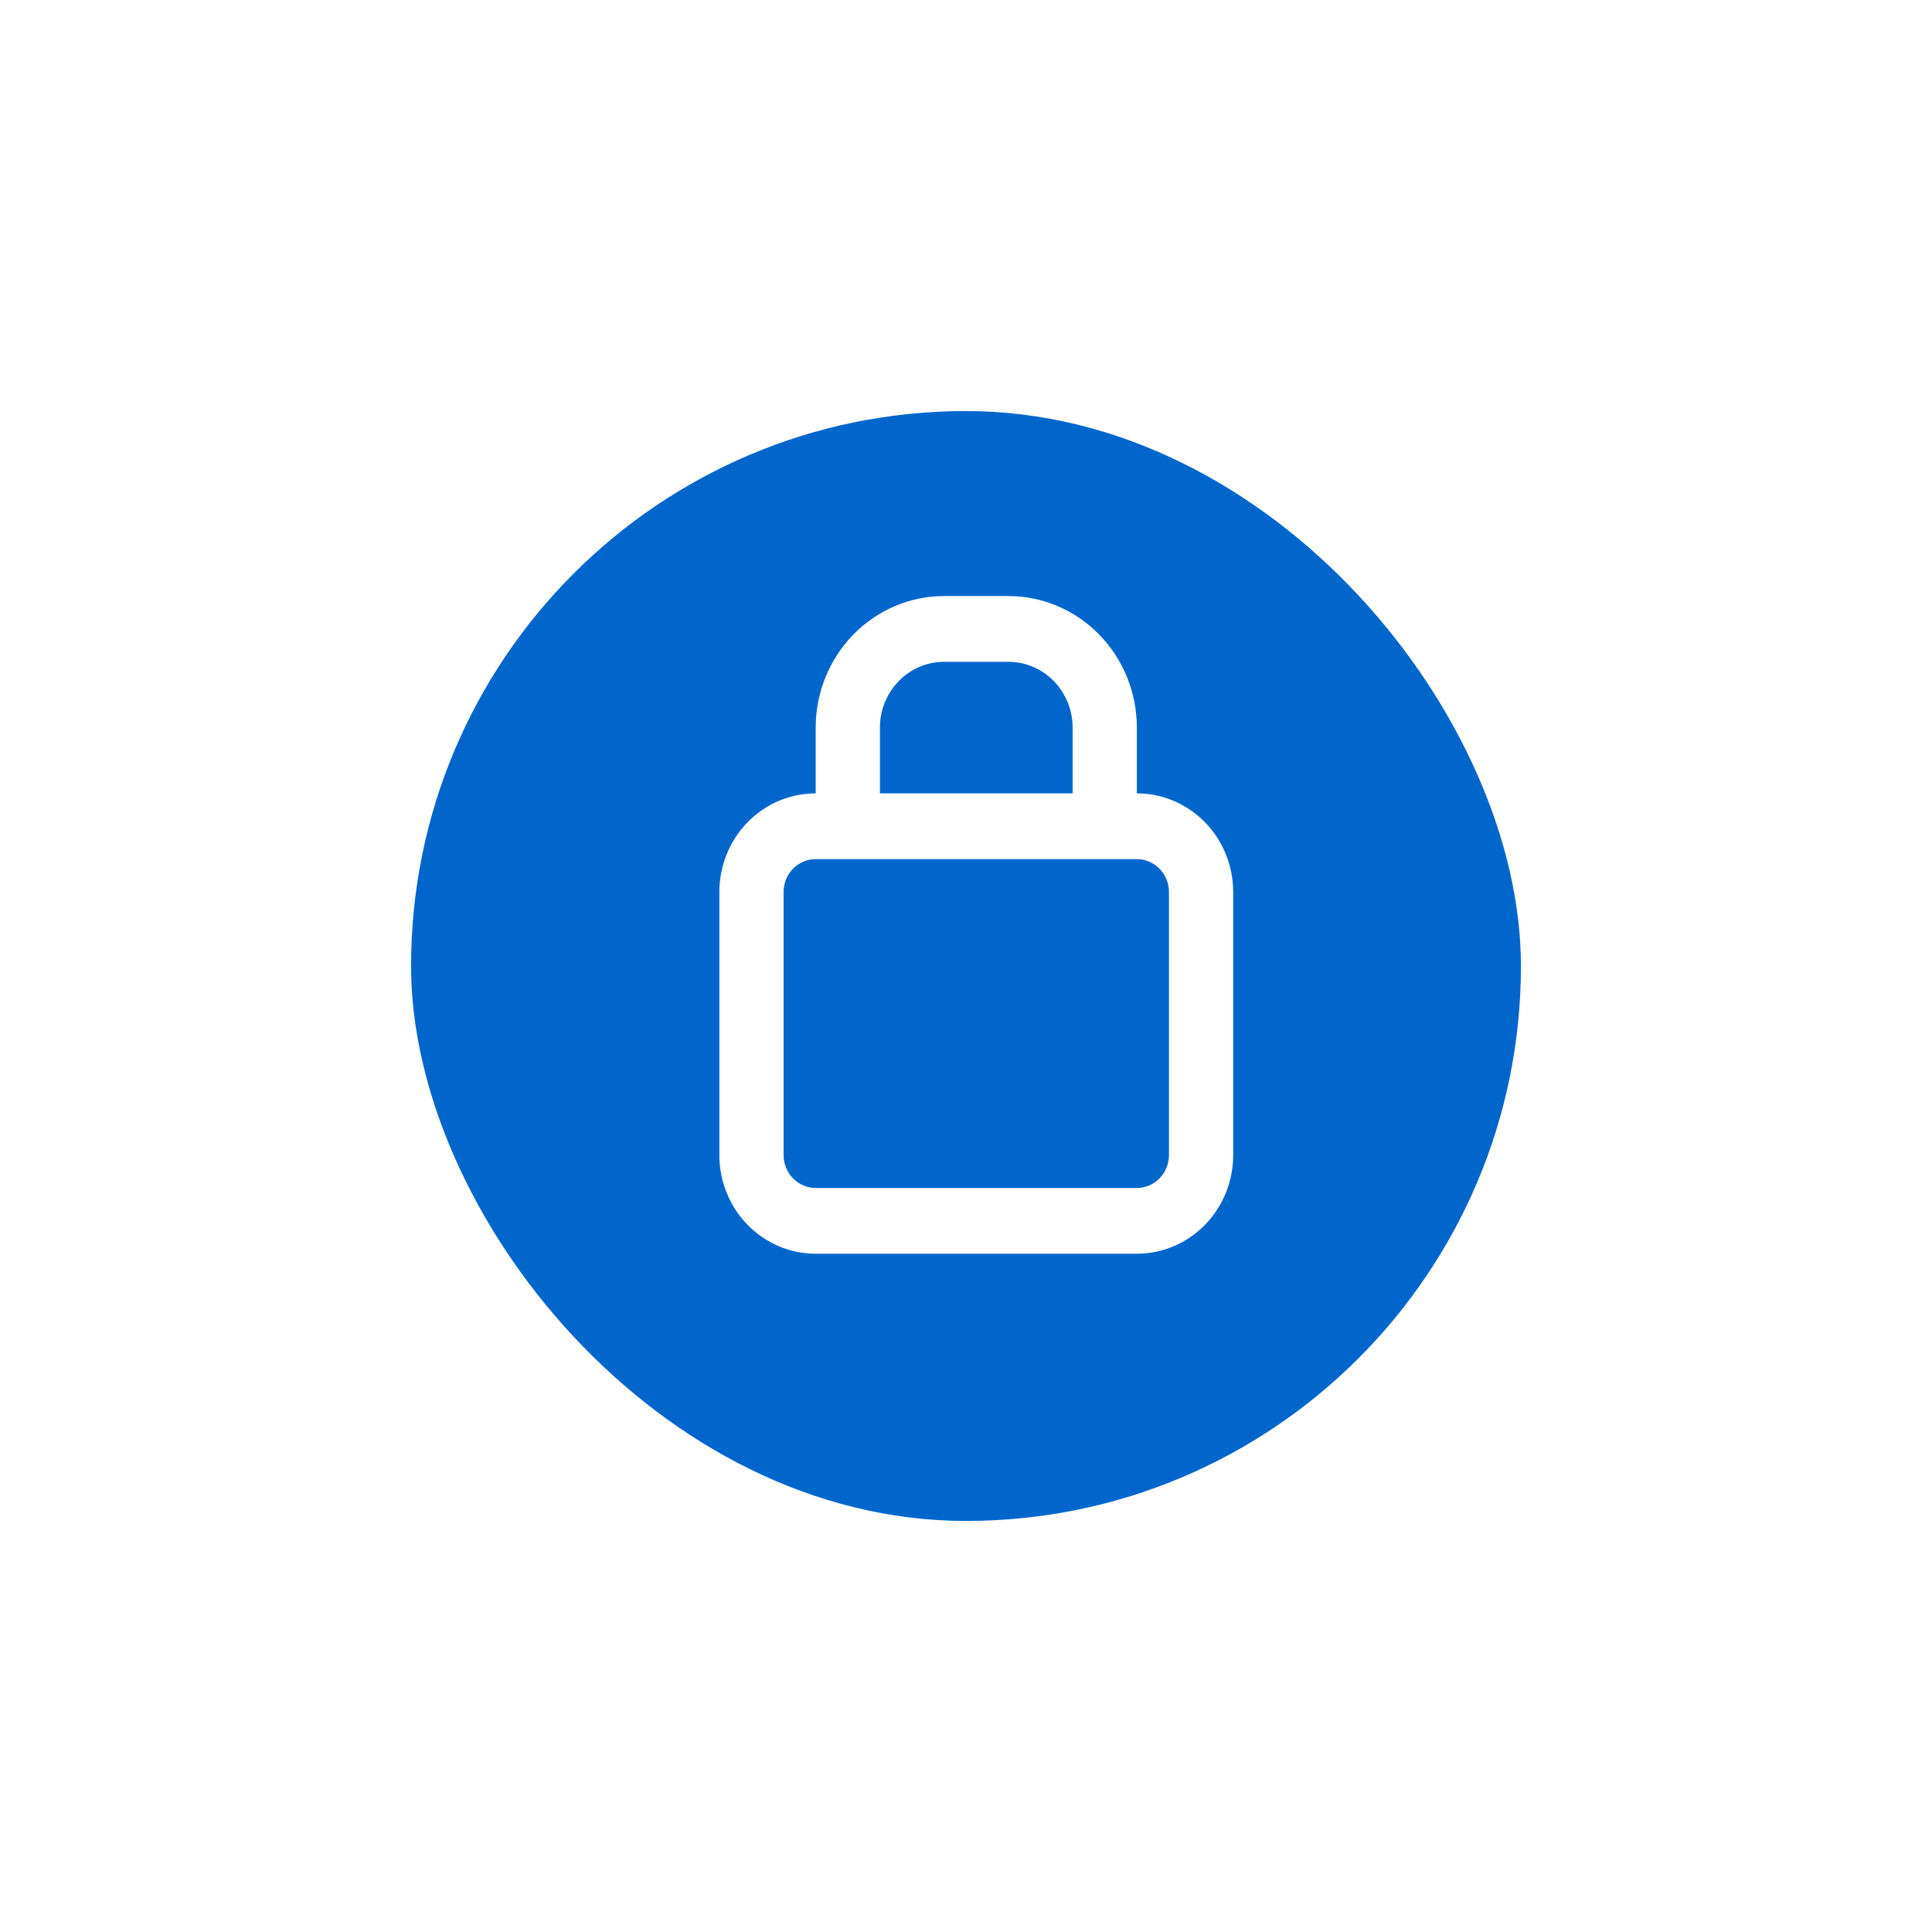
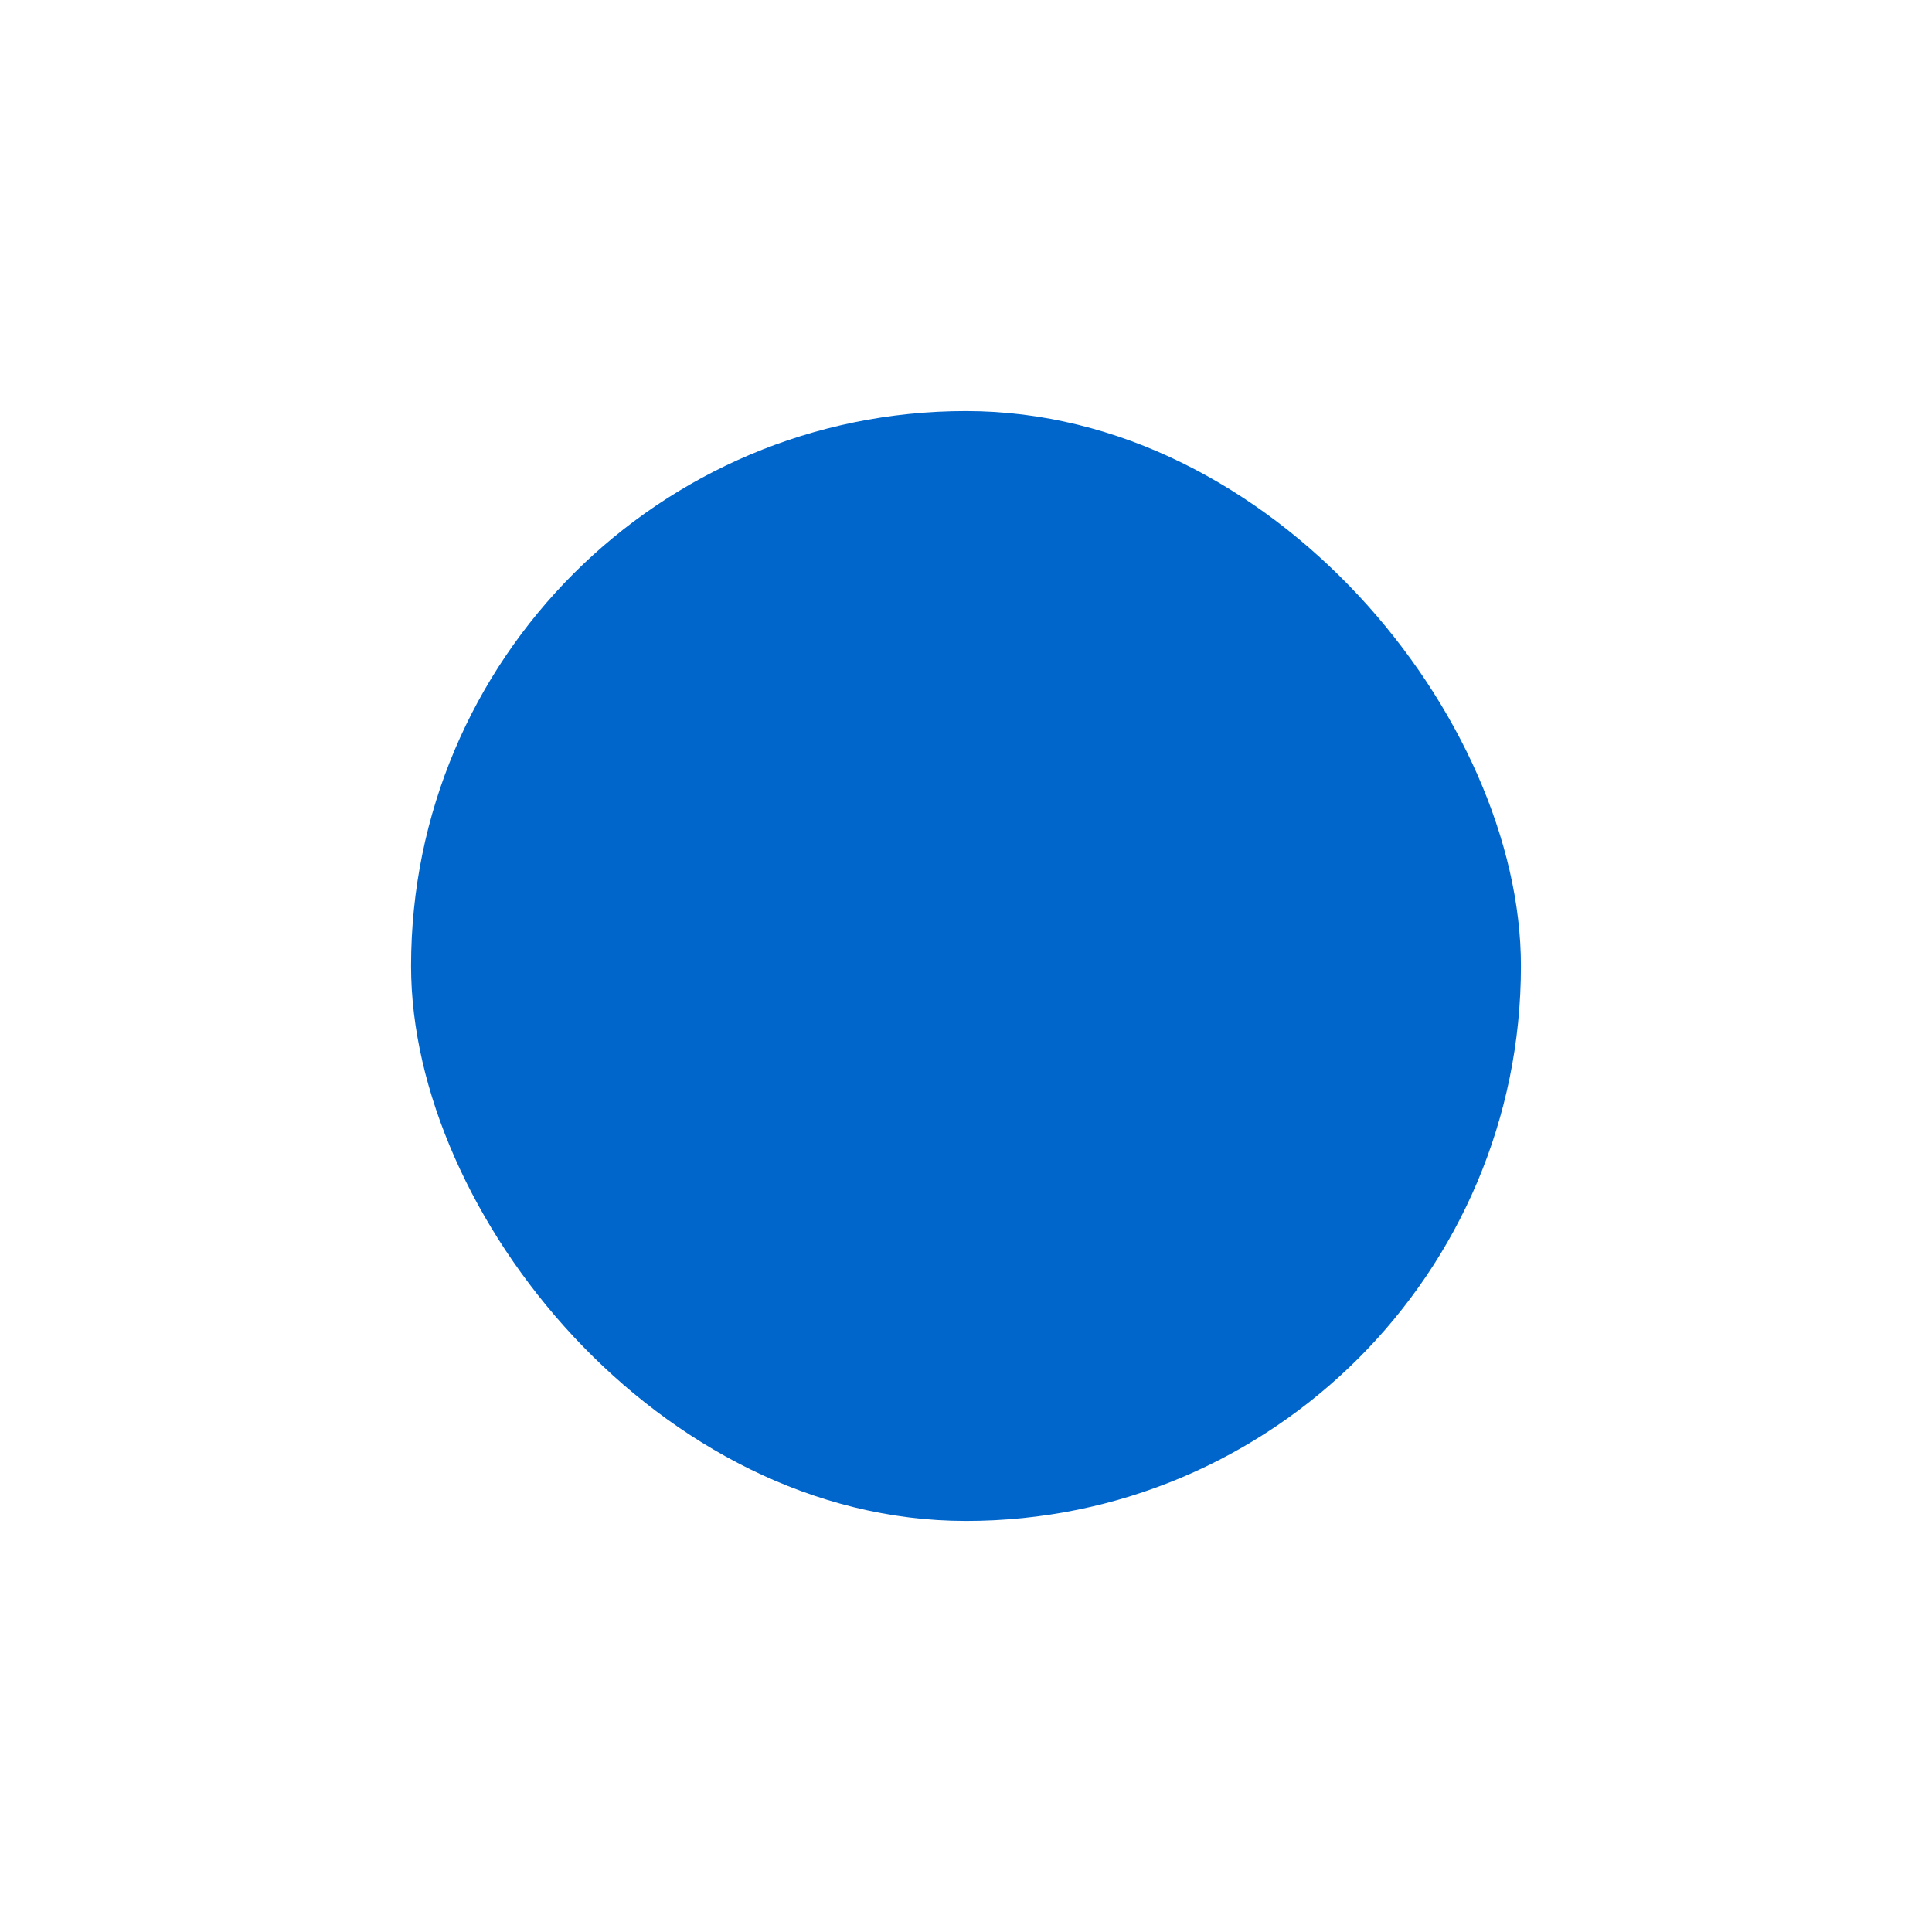
<svg xmlns="http://www.w3.org/2000/svg" width="94" height="94" viewBox="0 0 94 94" fill="none">
  <g filter="url(#filter0_f_303_339)">
    <rect x="20" y="20" width="54" height="54" rx="27" fill="#0066CC" />
  </g>
-   <path d="M55.312 38.6V35.4C55.312 33.703 54.654 32.075 53.481 30.875C52.31 29.674 50.72 29 49.062 29H45.938C44.28 29 42.69 29.674 41.518 30.875C40.346 32.075 39.687 33.703 39.687 35.4V38.6C38.444 38.6 37.252 39.106 36.373 40.006C35.494 40.906 35 42.127 35 43.4V56.2V56.2C35 57.473 35.494 58.694 36.373 59.594C37.252 60.494 38.444 61 39.687 61H55.313C56.556 61 57.748 60.494 58.627 59.594C59.506 58.694 60 57.473 60 56.2V43.4C60 42.127 59.506 40.906 58.627 40.006C57.748 39.106 56.556 38.6 55.313 38.6L55.312 38.6ZM42.812 35.4C42.812 34.551 43.142 33.737 43.728 33.137C44.314 32.537 45.108 32.2 45.937 32.2H49.062H49.062C49.891 32.2 50.686 32.537 51.272 33.137C51.858 33.737 52.187 34.551 52.187 35.4V38.6H42.812L42.812 35.4ZM56.875 56.2C56.875 56.624 56.71 57.031 56.417 57.331C56.124 57.631 55.727 57.8 55.312 57.8H39.687C39.273 57.8 38.875 57.631 38.582 57.331C38.289 57.031 38.125 56.624 38.125 56.2V43.4C38.125 42.976 38.289 42.569 38.582 42.269C38.875 41.969 39.273 41.8 39.687 41.8H55.312C55.727 41.8 56.124 41.969 56.417 42.269C56.71 42.569 56.875 42.976 56.875 43.4V56.2Z" fill="white" />
  <defs>
    <filter id="filter0_f_303_339" x="0" y="0" width="94" height="94" filterUnits="userSpaceOnUse" color-interpolation-filters="sRGB">
      <feFlood flood-opacity="0" result="BackgroundImageFix" />
      <feBlend mode="normal" in="SourceGraphic" in2="BackgroundImageFix" result="shape" />
      <feGaussianBlur stdDeviation="10" result="effect1_foregroundBlur_303_339" />
    </filter>
  </defs>
</svg>